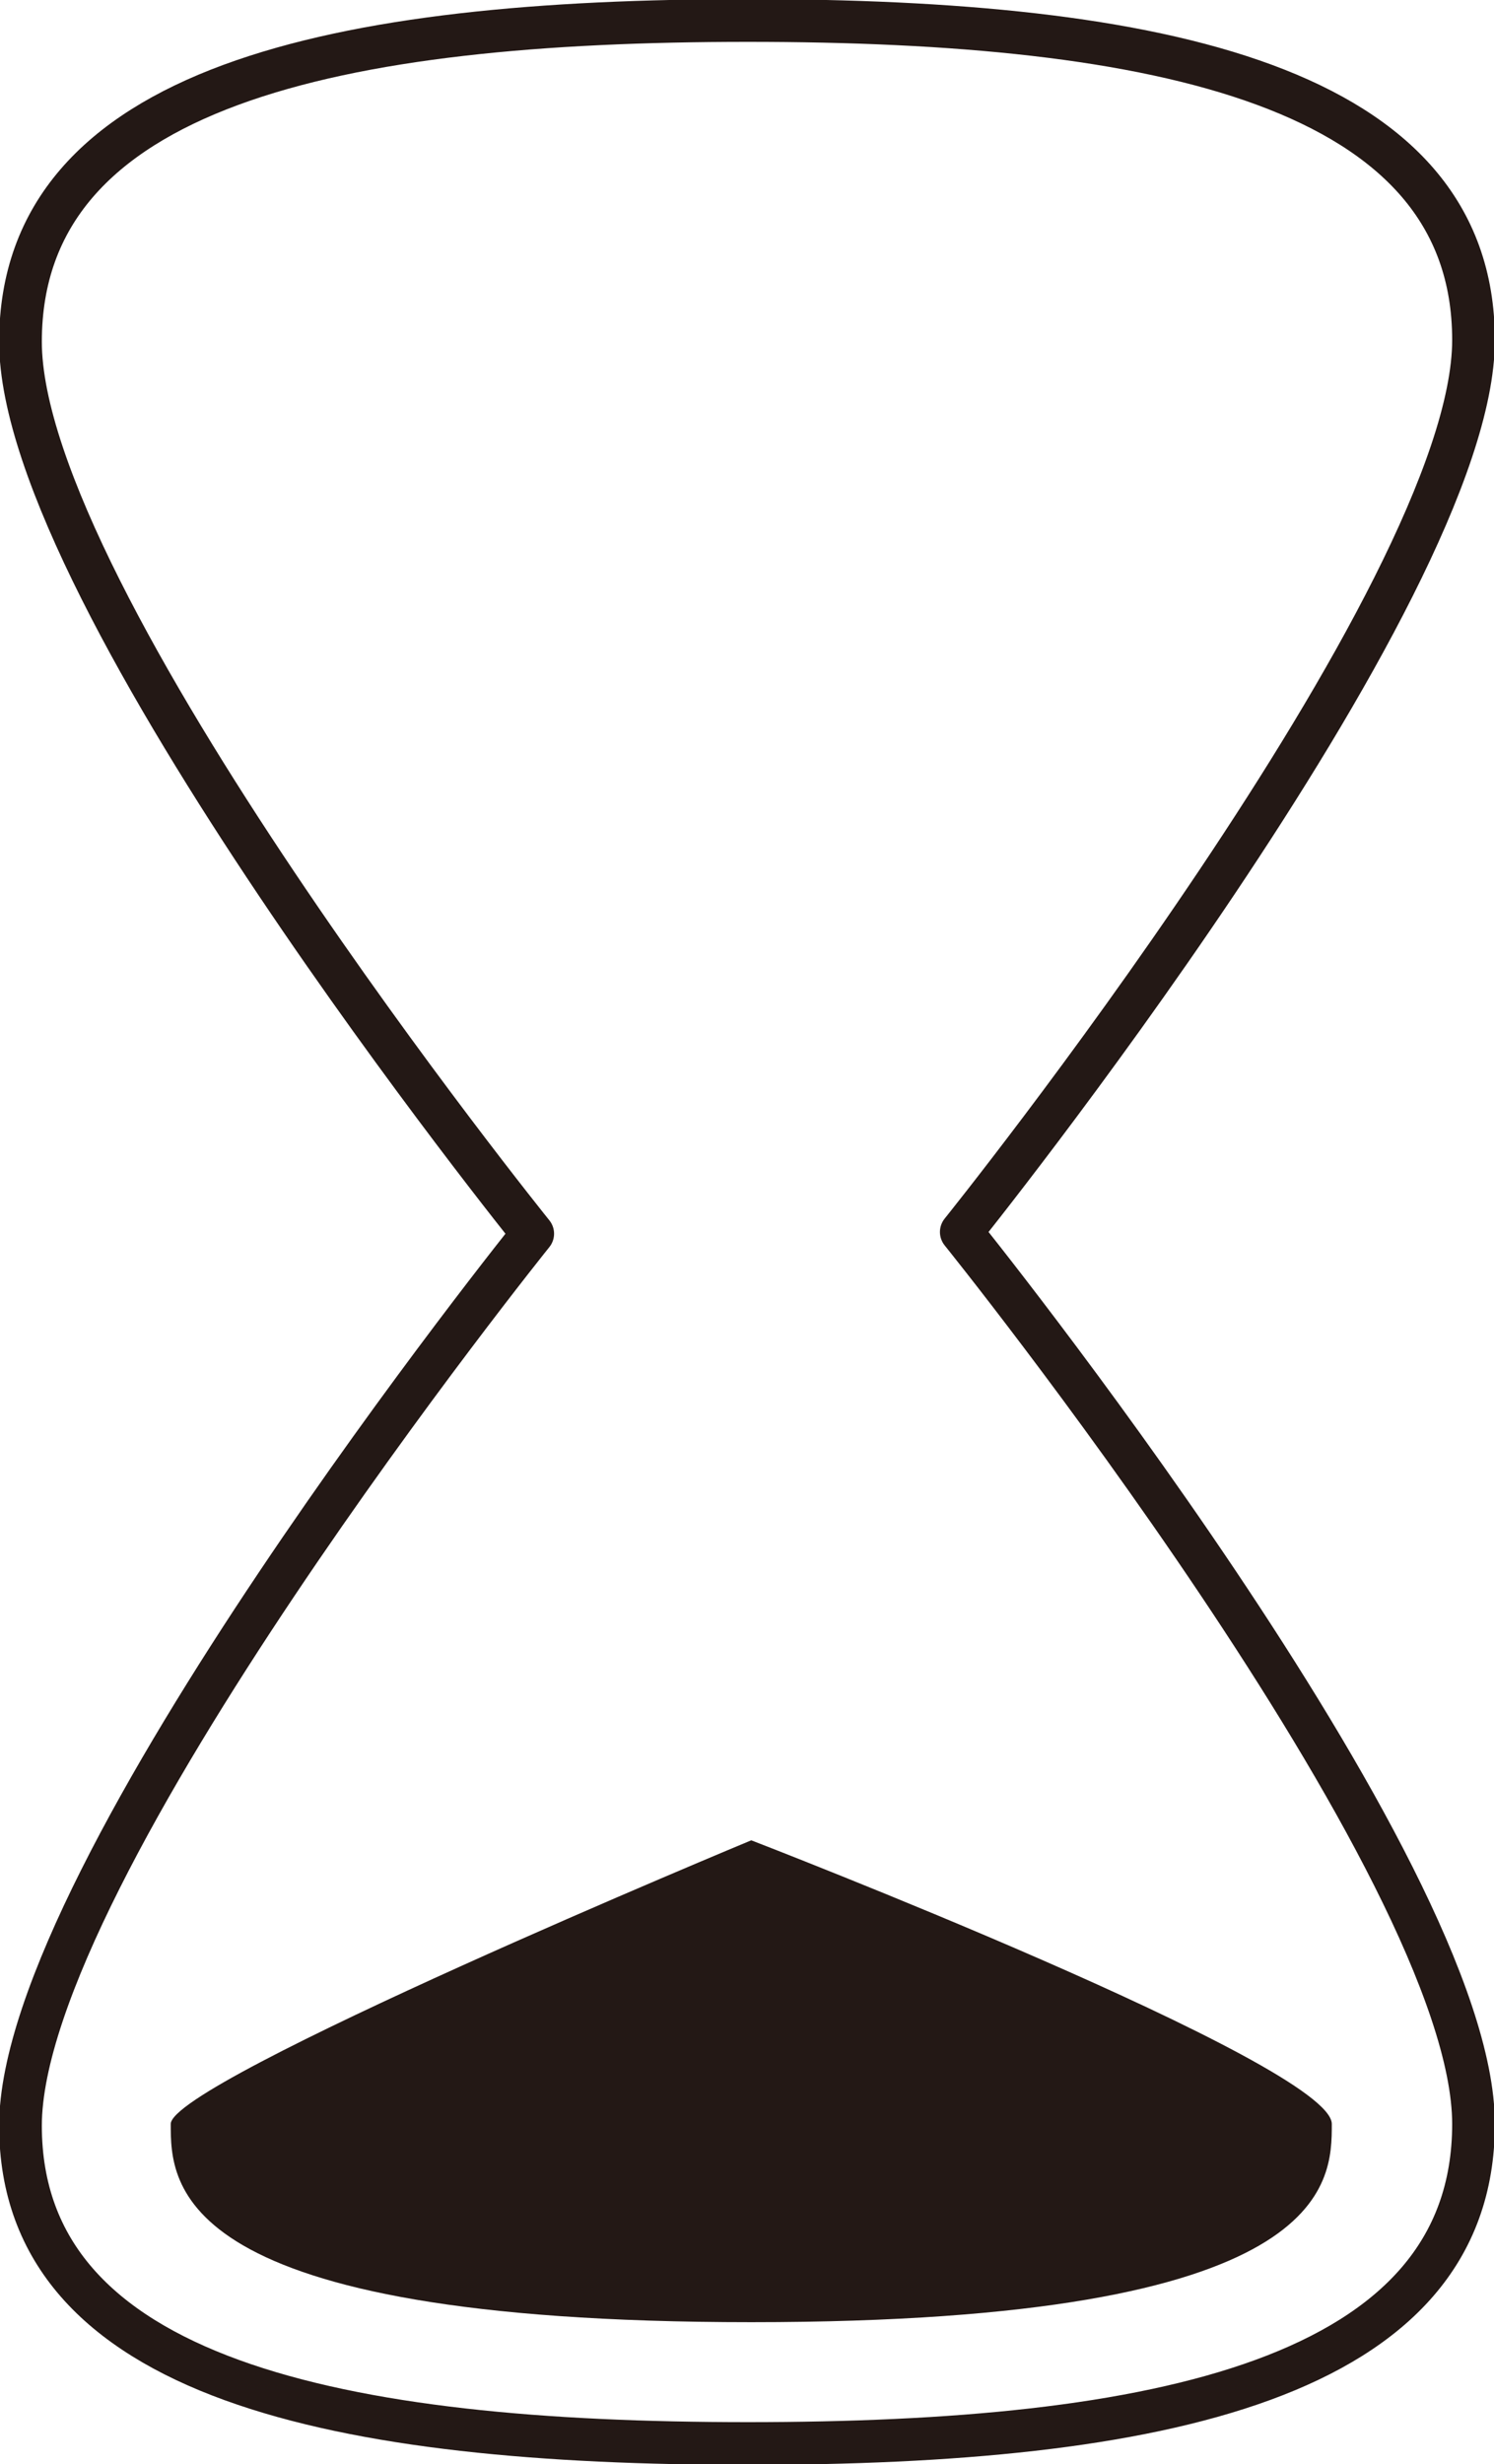
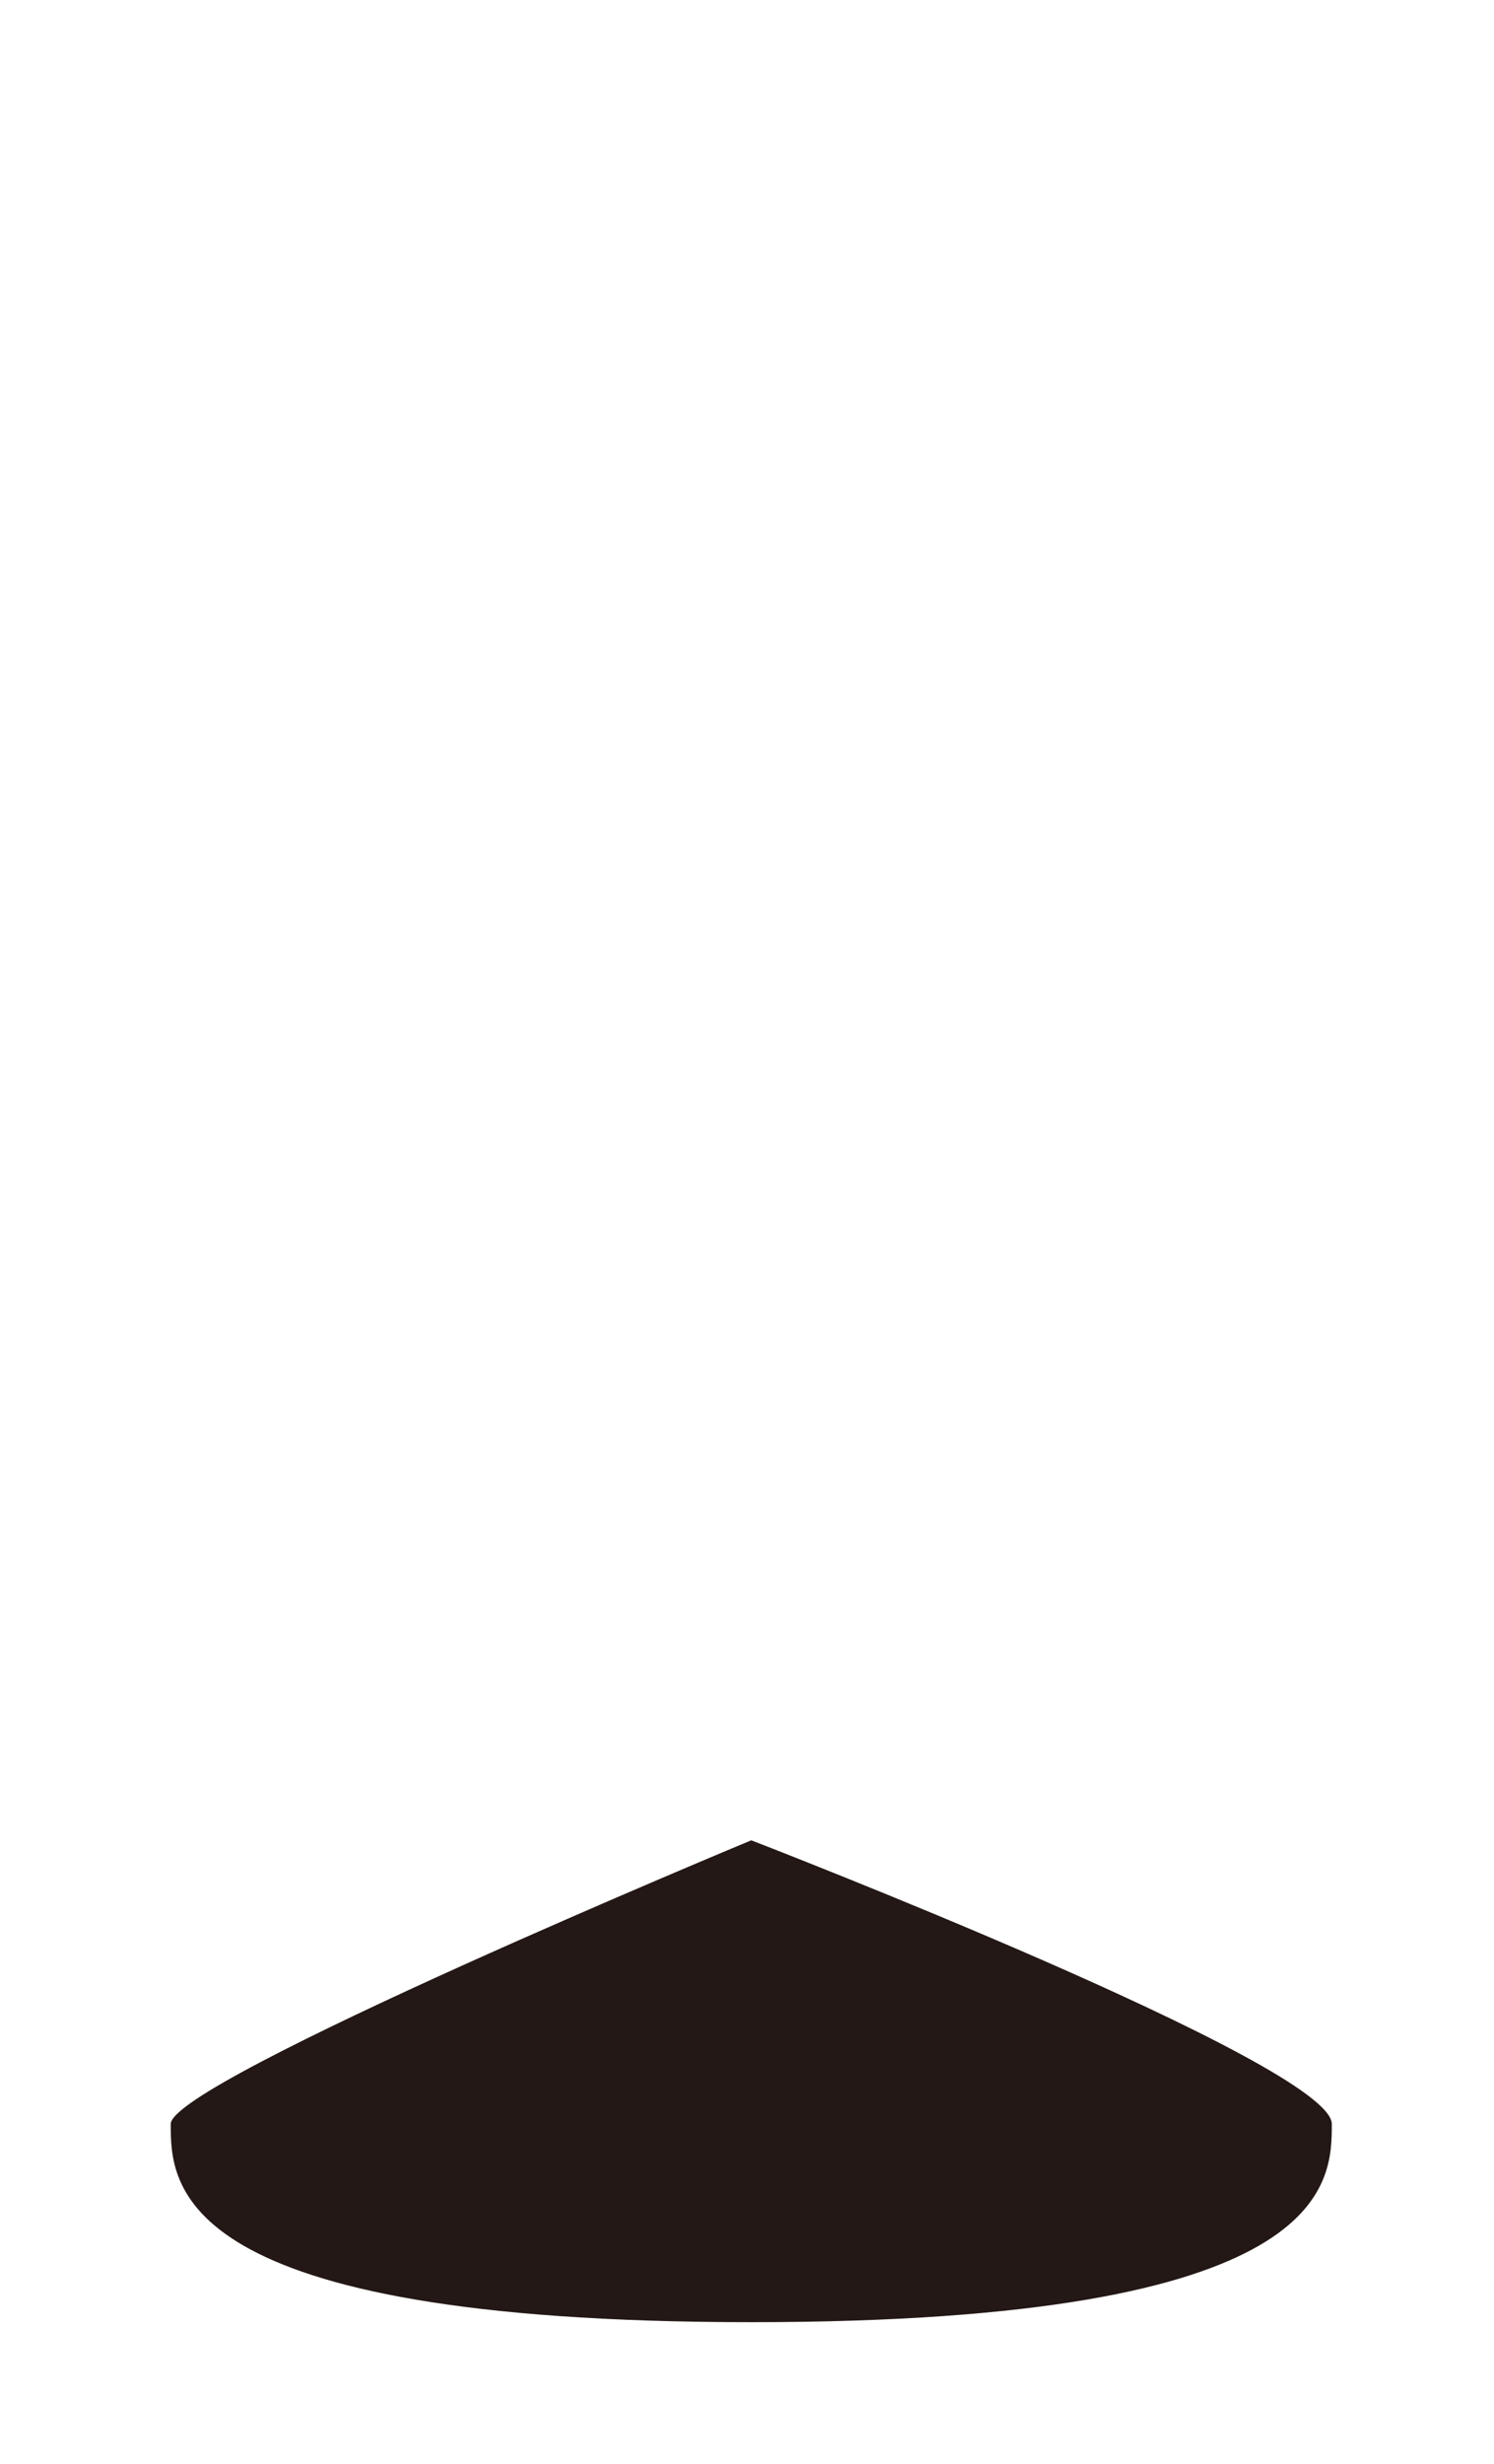
<svg xmlns="http://www.w3.org/2000/svg" id="圖層_1" data-name="圖層 1" viewBox="0 0 8.75 14.42">
  <defs>
    <style>.cls-1{fill:none;stroke:#231815;stroke-linecap:round;stroke-linejoin:round;stroke-width:0.25px;}.cls-2{fill:#231815;}</style>
  </defs>
-   <path class="cls-1" d="M5.63,7.21s3-3.73,3-5.22S6.78.12,4.38.12.12.5.12,2s3,5.22,3,5.22h0s-3,3.73-3,5.22S2,14.3,4.38,14.3s4.25-.37,4.25-1.87-3-5.22-3-5.22Z" />
  <path class="cls-2" d="M1,12.43c0,.35,0,1.16,3.4,1.16s3.4-.81,3.4-1.16-3.4-1.66-3.4-1.66S1,12.18,1,12.43Z" />
</svg>